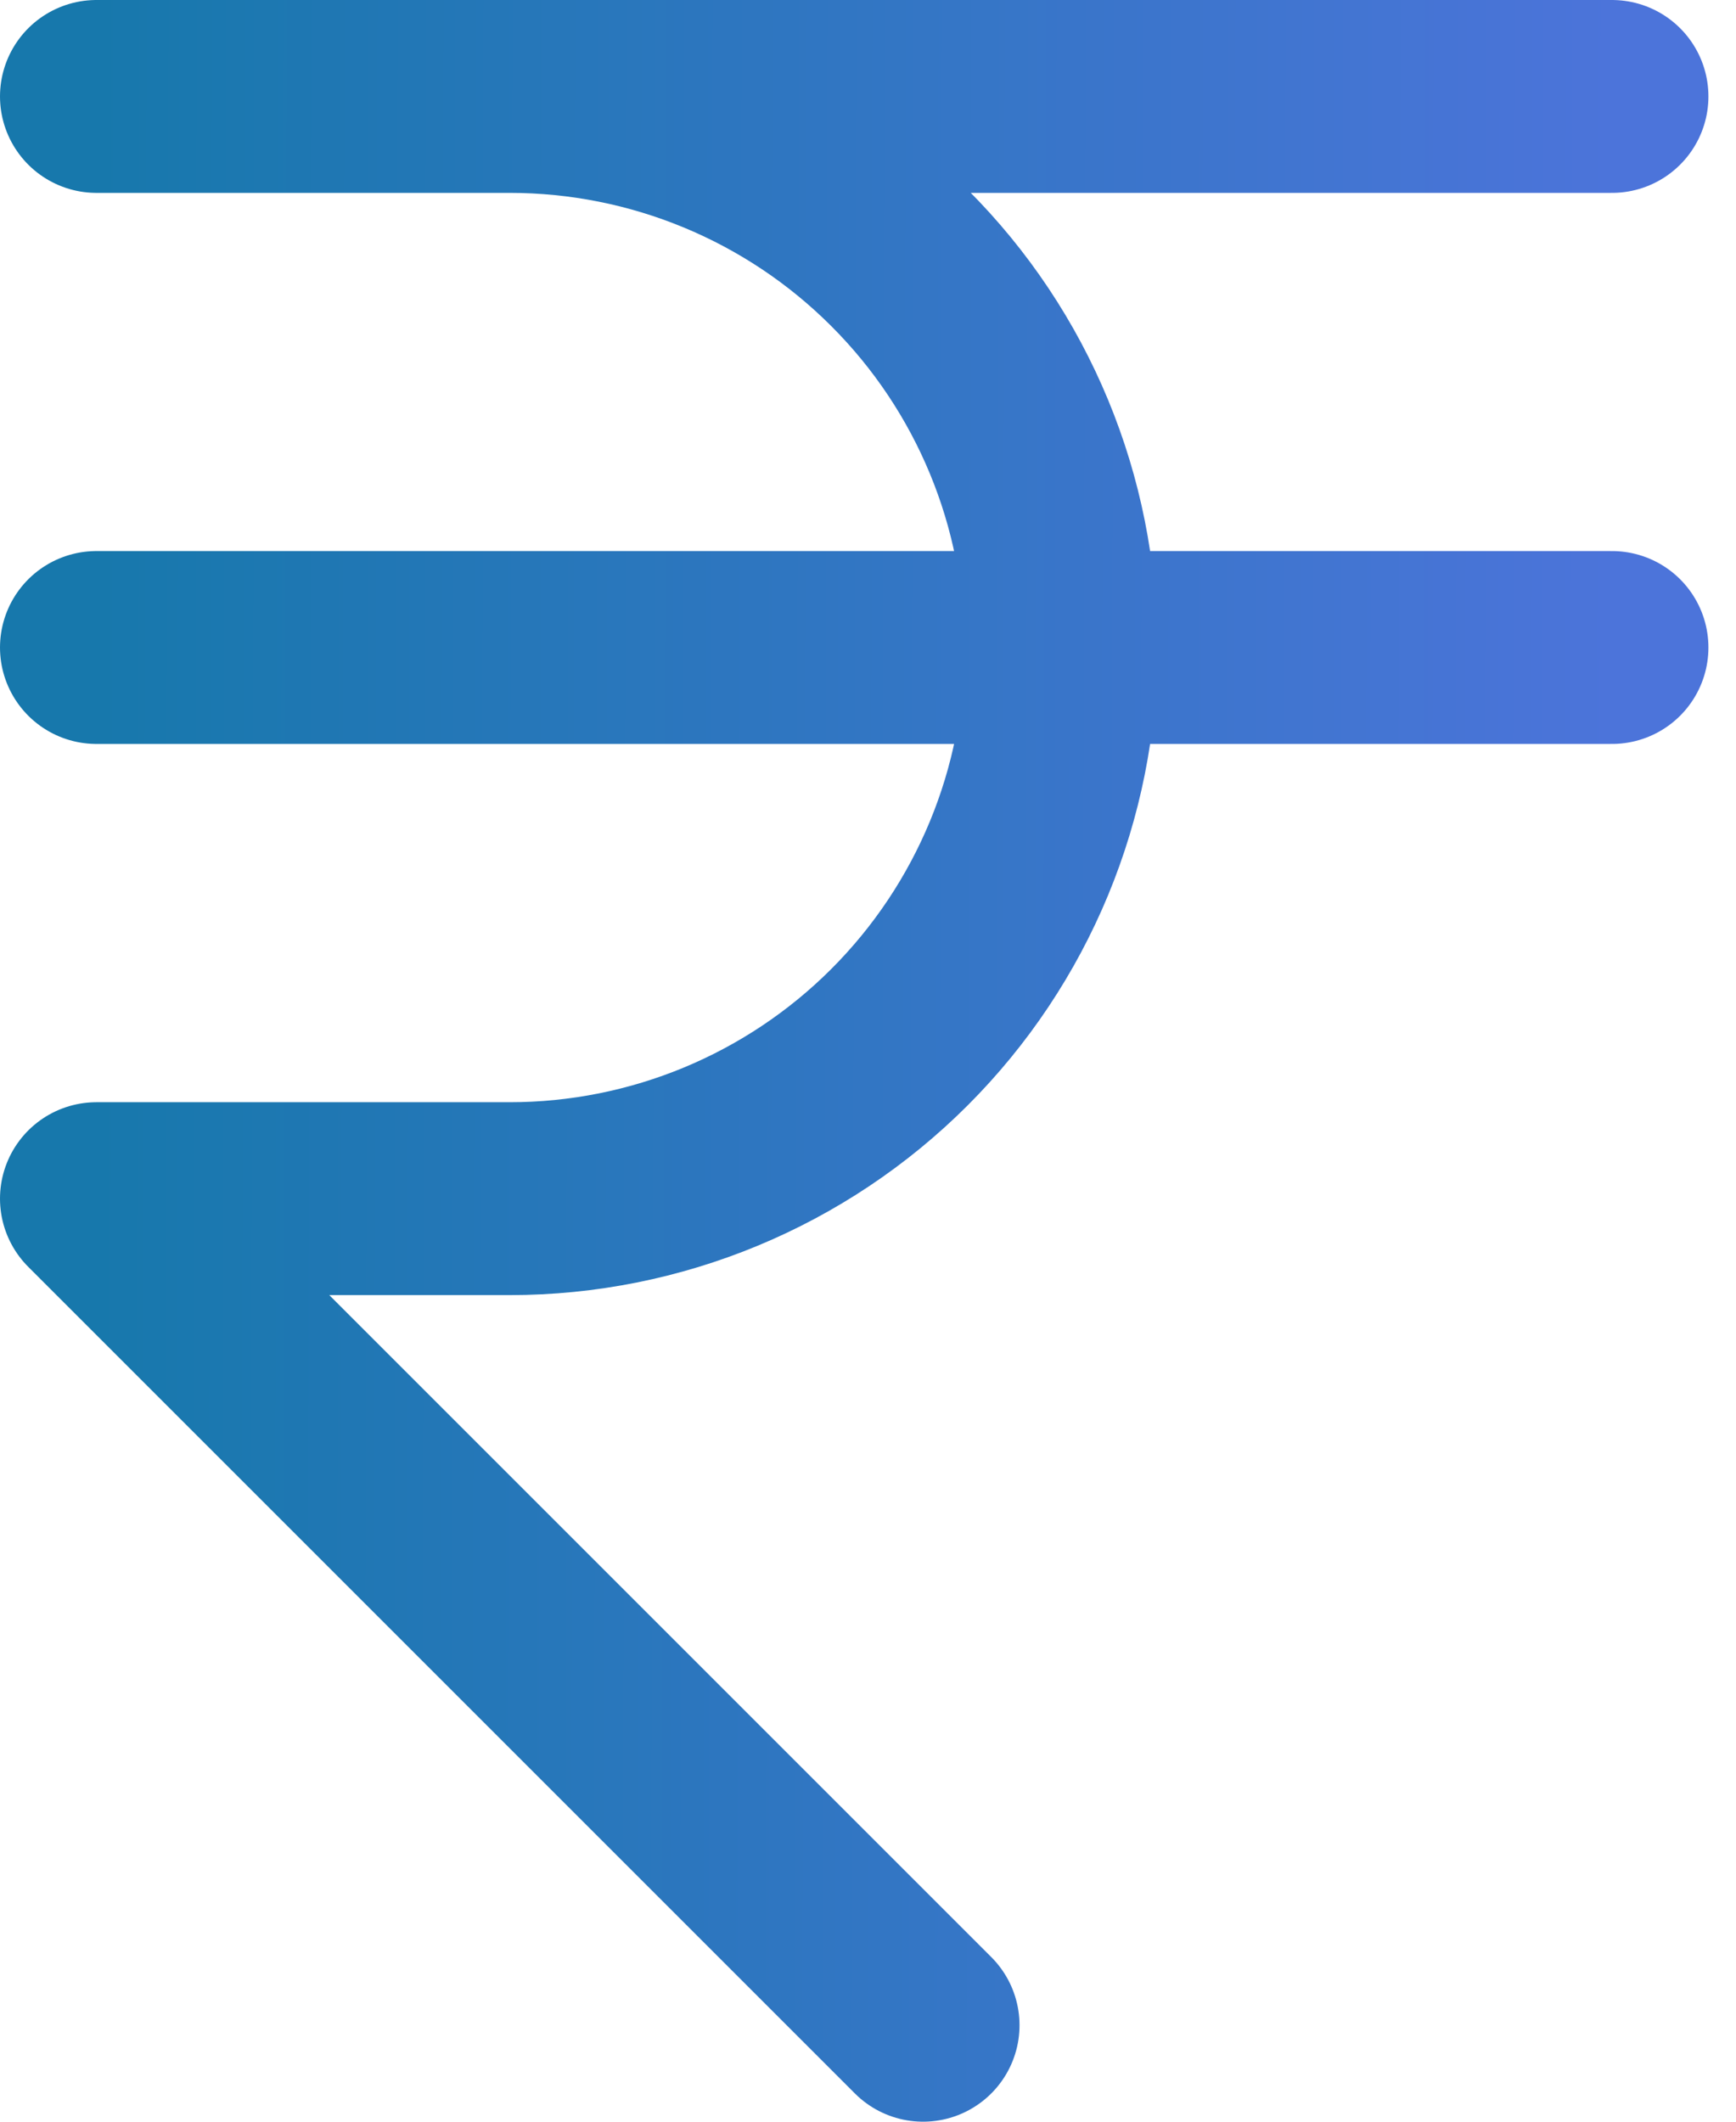
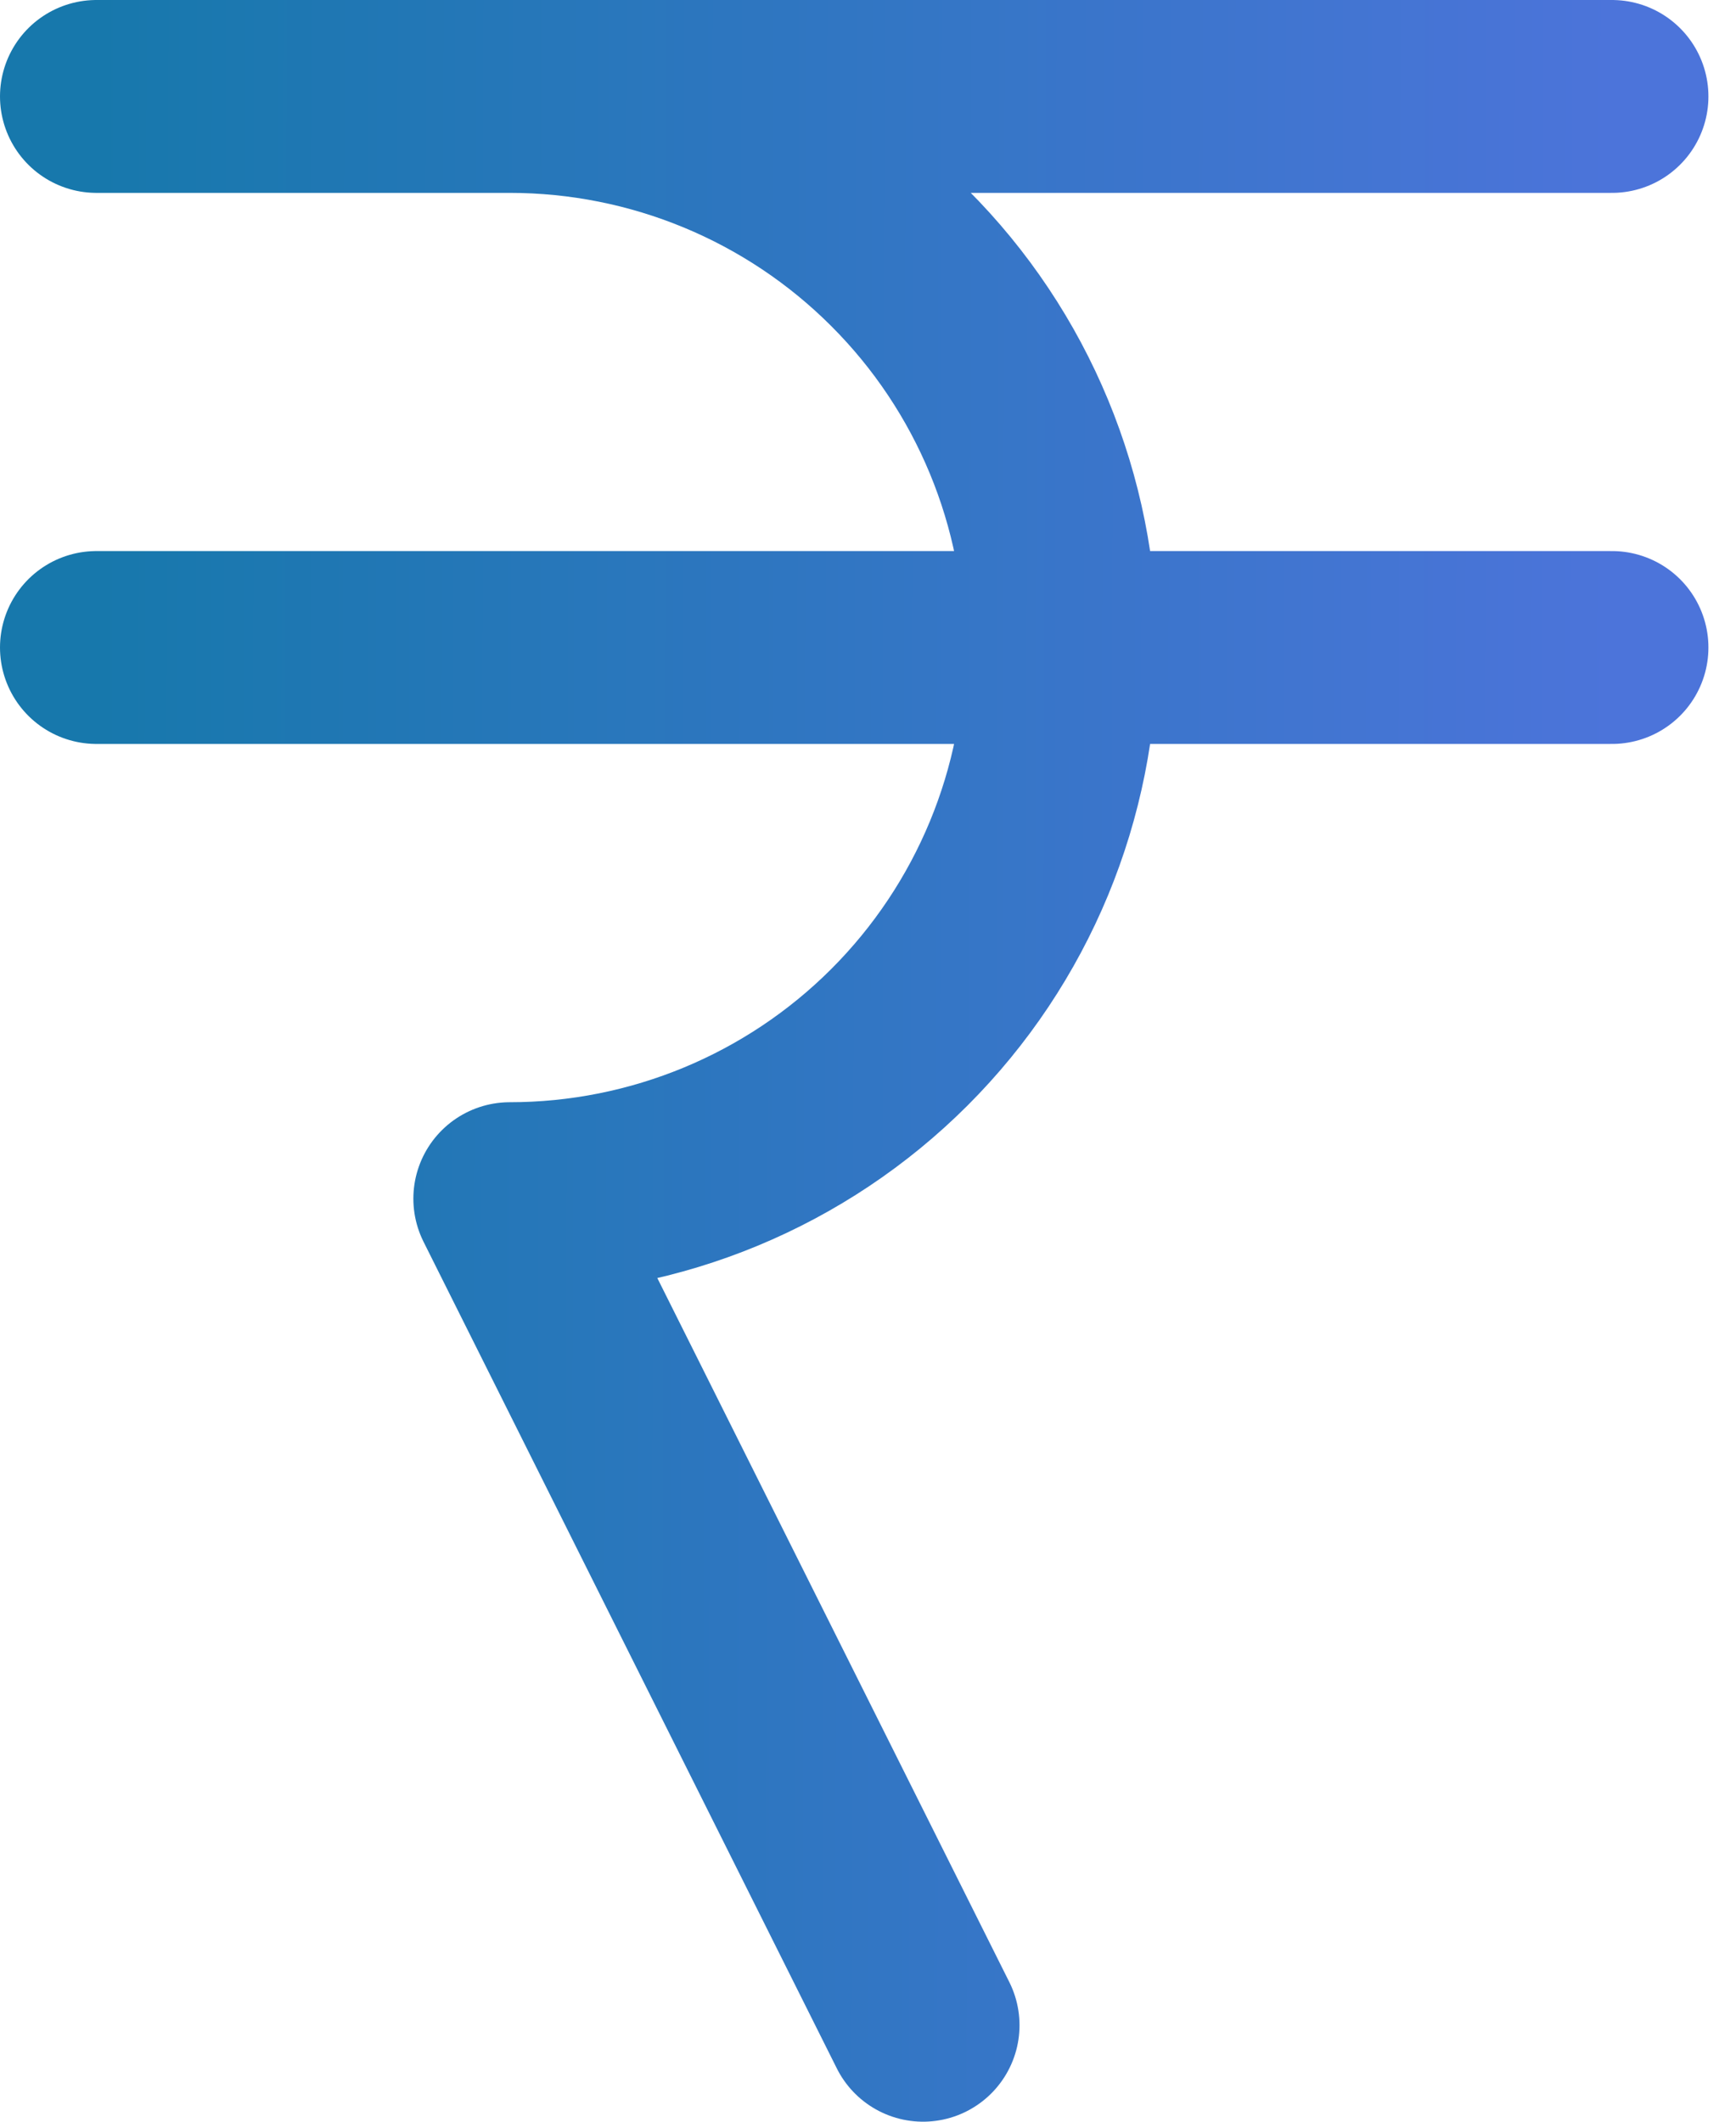
<svg xmlns="http://www.w3.org/2000/svg" width="18" height="22" viewBox="0 0 18 22" fill="none">
-   <path d="M16.714 1H1H5.286C6.801 1 8.255 1.602 9.326 2.674C10.398 3.745 11 5.199 11 6.714C11 8.23 10.398 9.683 9.326 10.755C8.255 11.826 6.801 12.429 5.286 12.429H1L9.571 21M1 6.714H16.714" stroke="url(#paint0_linear_1489_2546)" stroke-width="2" stroke-linecap="round" stroke-linejoin="round" />
+   <path d="M16.714 1H1H5.286C6.801 1 8.255 1.602 9.326 2.674C10.398 3.745 11 5.199 11 6.714C11 8.23 10.398 9.683 9.326 10.755C8.255 11.826 6.801 12.429 5.286 12.429L9.571 21M1 6.714H16.714" stroke="url(#paint0_linear_1489_2546)" stroke-width="2" stroke-linecap="round" stroke-linejoin="round" />
  <defs>
    <linearGradient id="paint0_linear_1489_2546" x1="1" y1="1" x2="16.749" y2="1.035" gradientUnits="userSpaceOnUse">
      <stop stop-color="#1778AC" />
      <stop offset="1" stop-color="#4C74DA" />
    </linearGradient>
  </defs>
</svg>